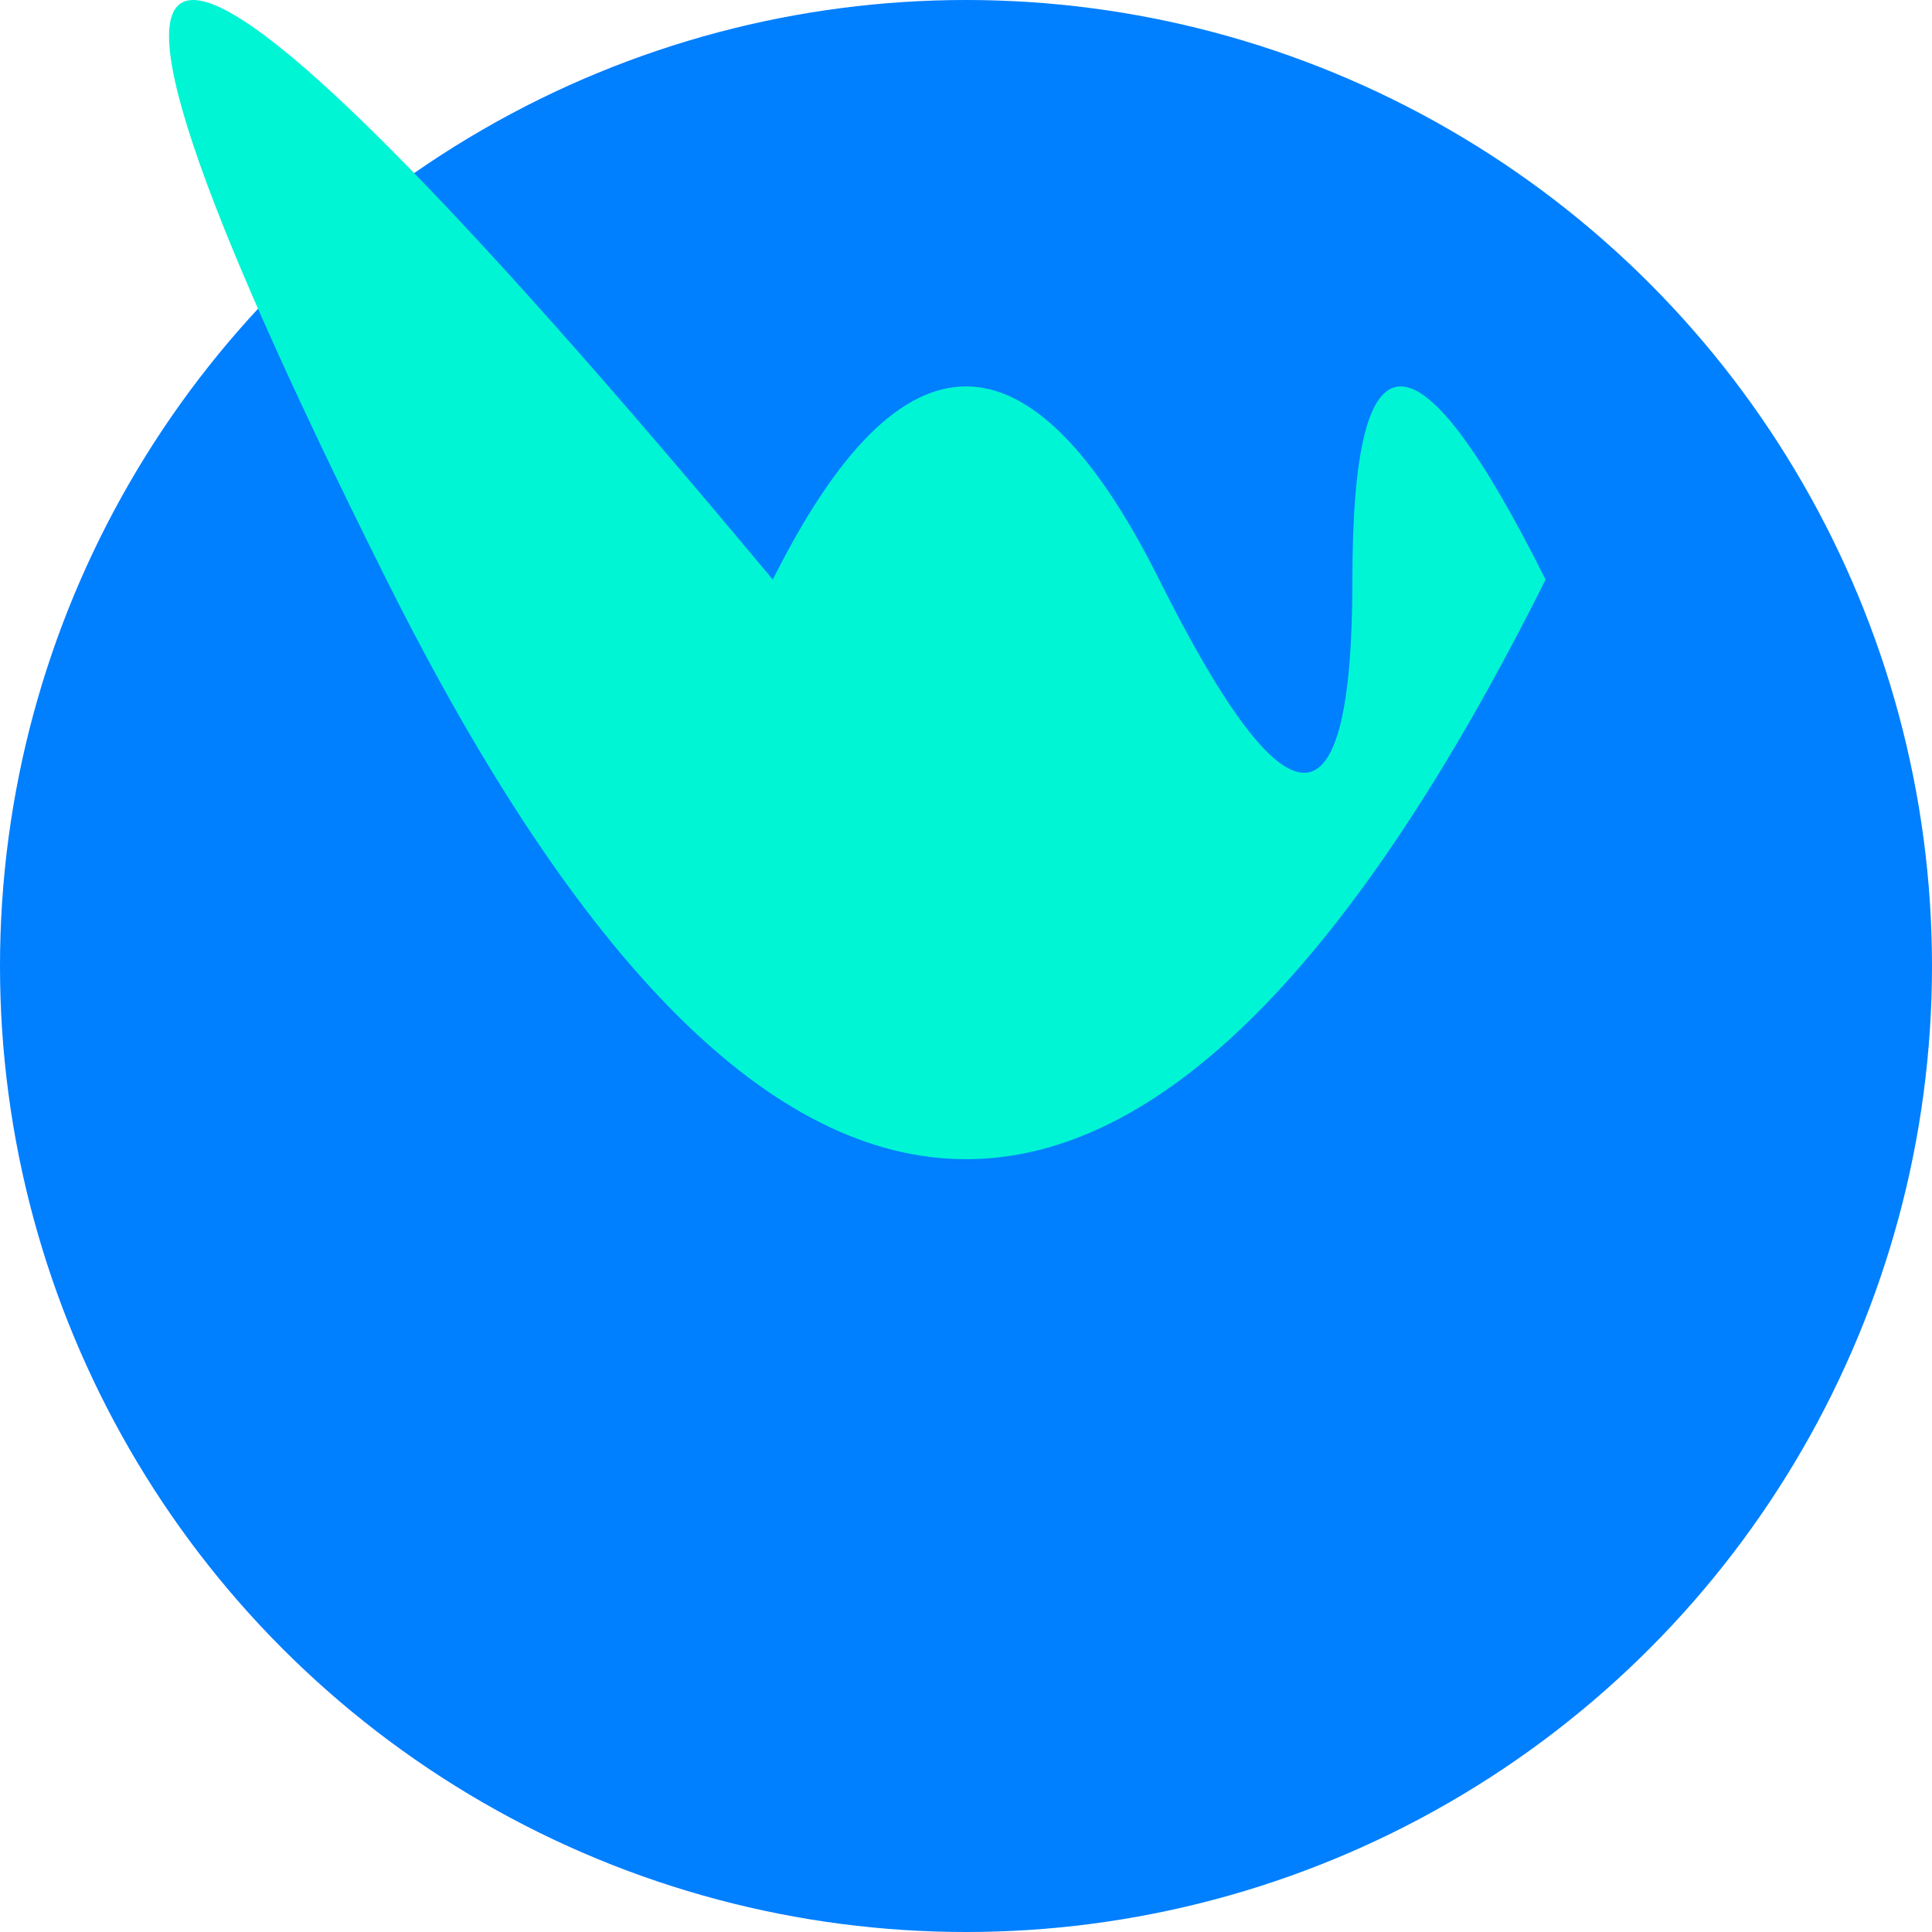
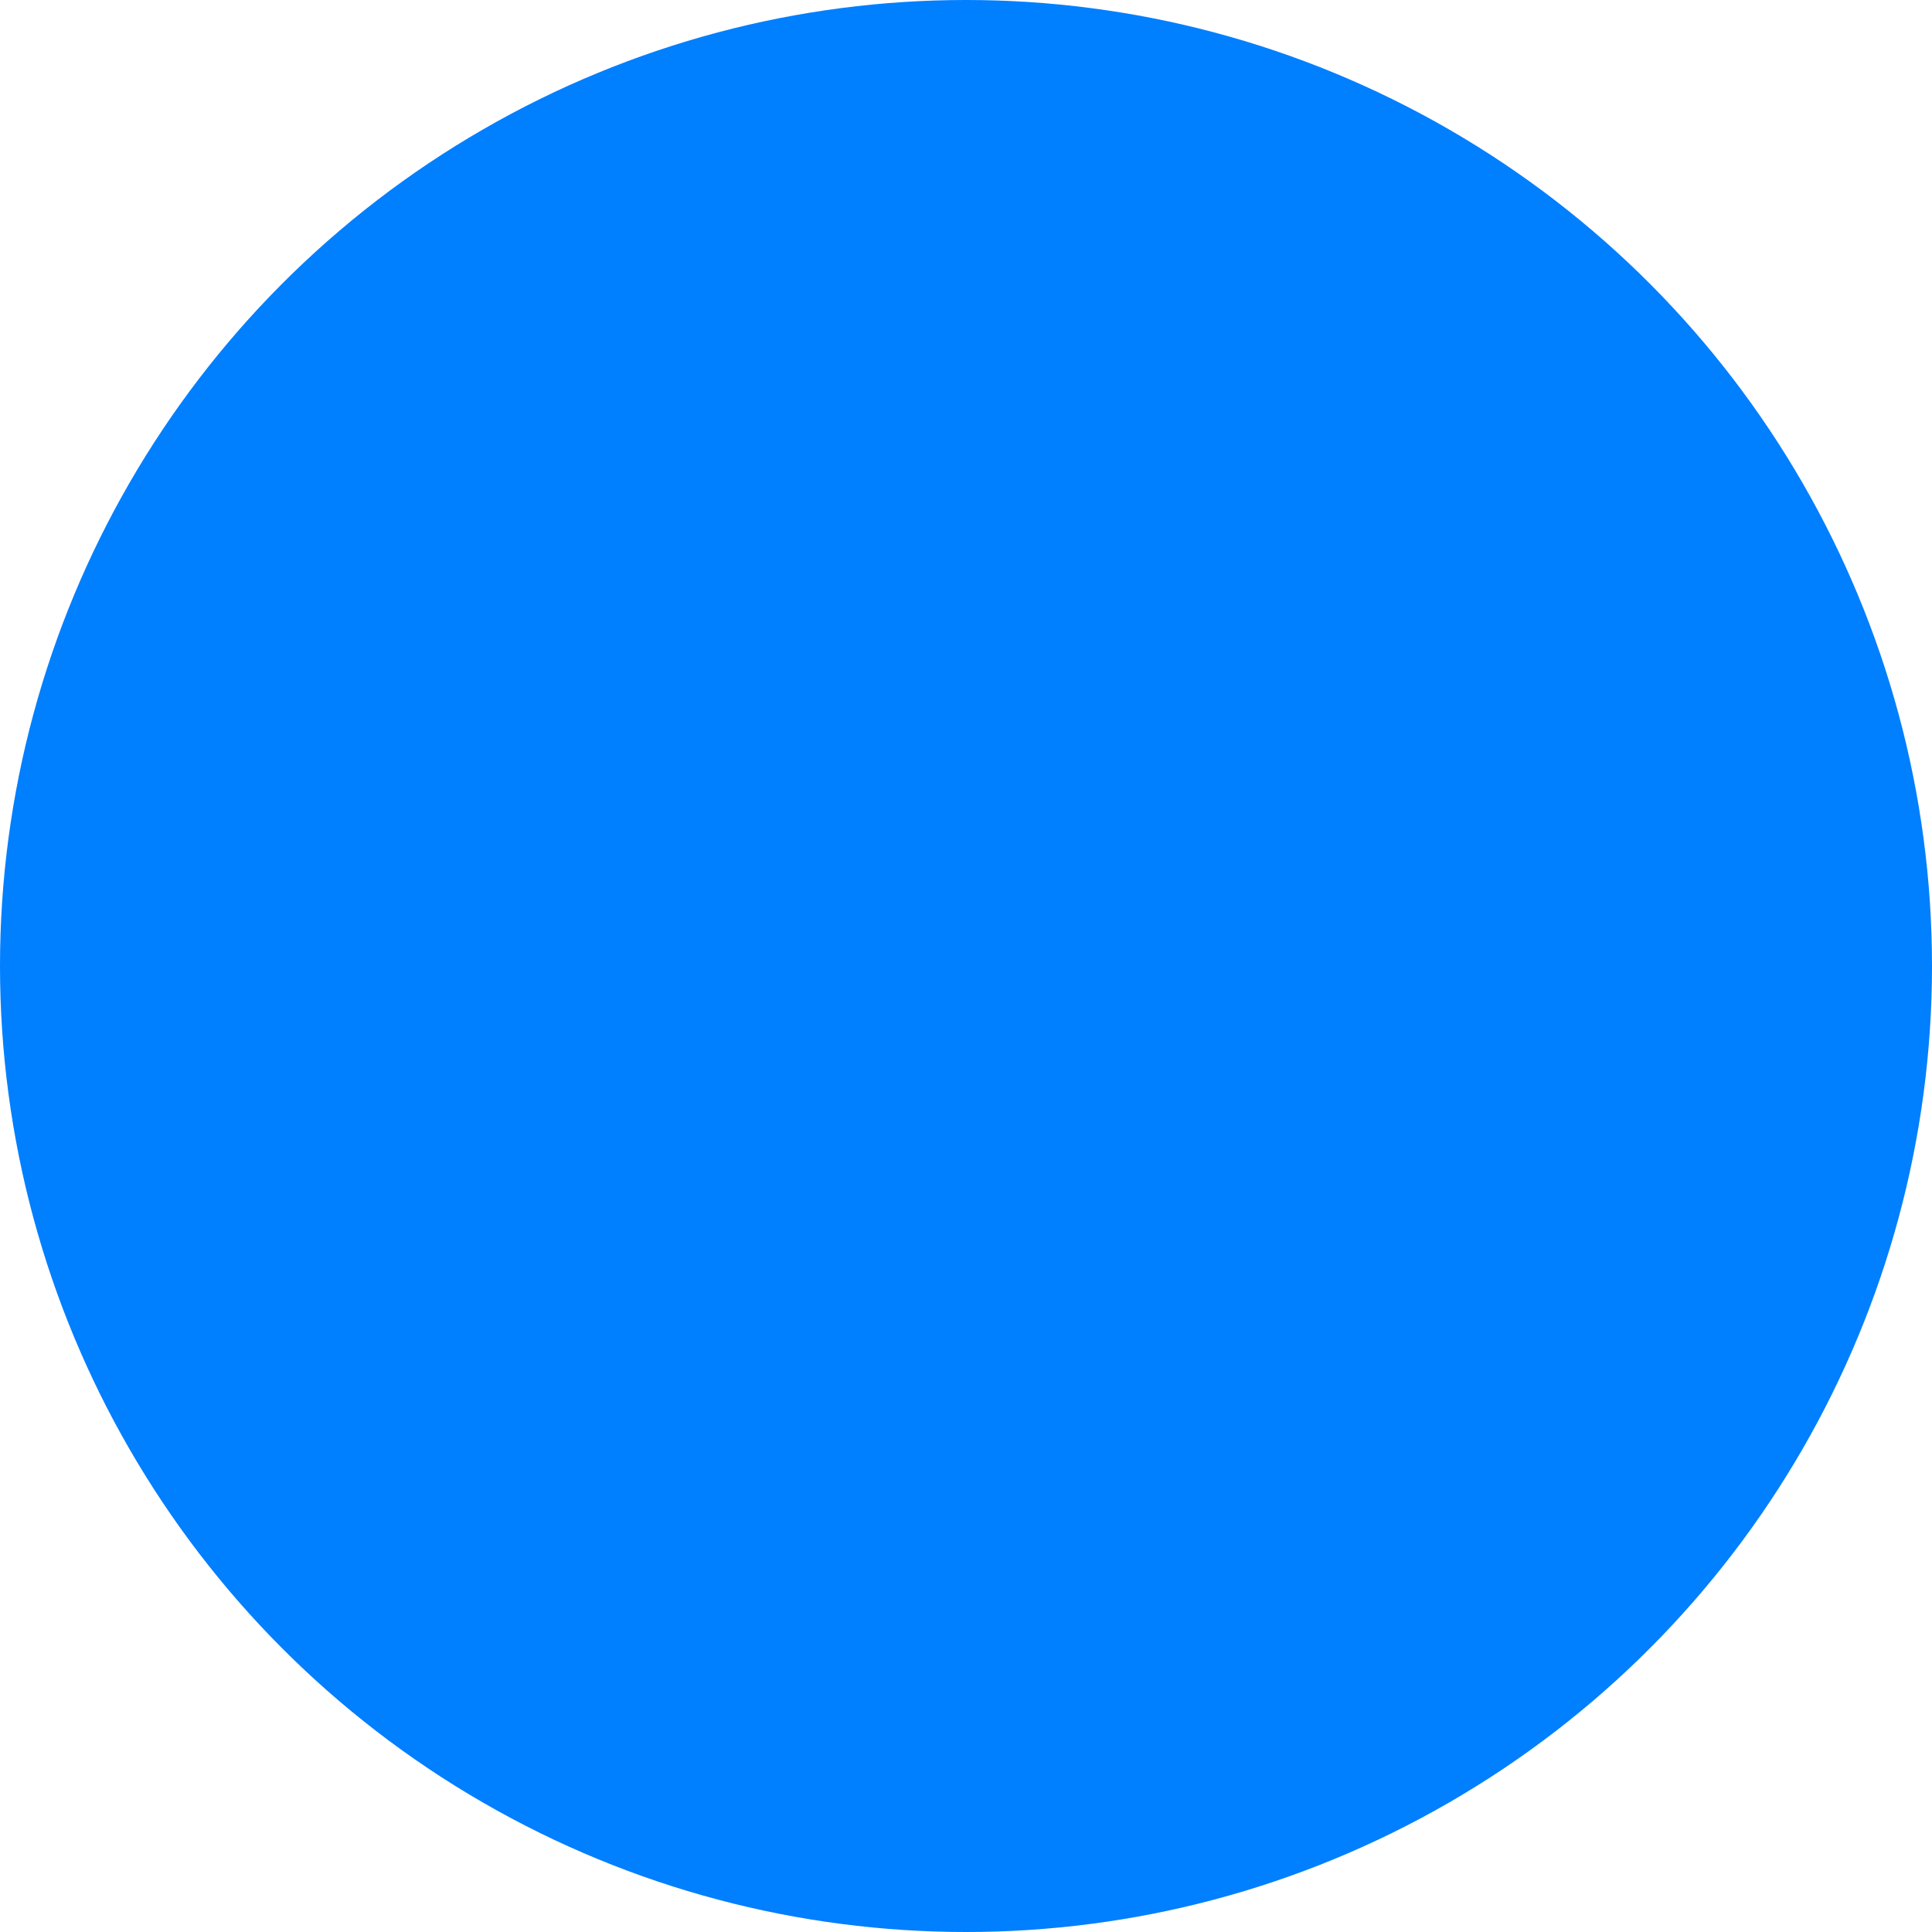
<svg xmlns="http://www.w3.org/2000/svg" viewBox="0 0 100 100">
  <style>
        .st0{fill:#007FFF;}
        .st1{fill:#00F5D4;}
    </style>
  <g>
    <circle class="st0" cx="50" cy="50" r="50" />
-     <path class="st1" d="M40 30 Q50 10 60 30 T70 30 T80 30 Q50 90 20 30 T40 30 Z" />
  </g>
</svg>